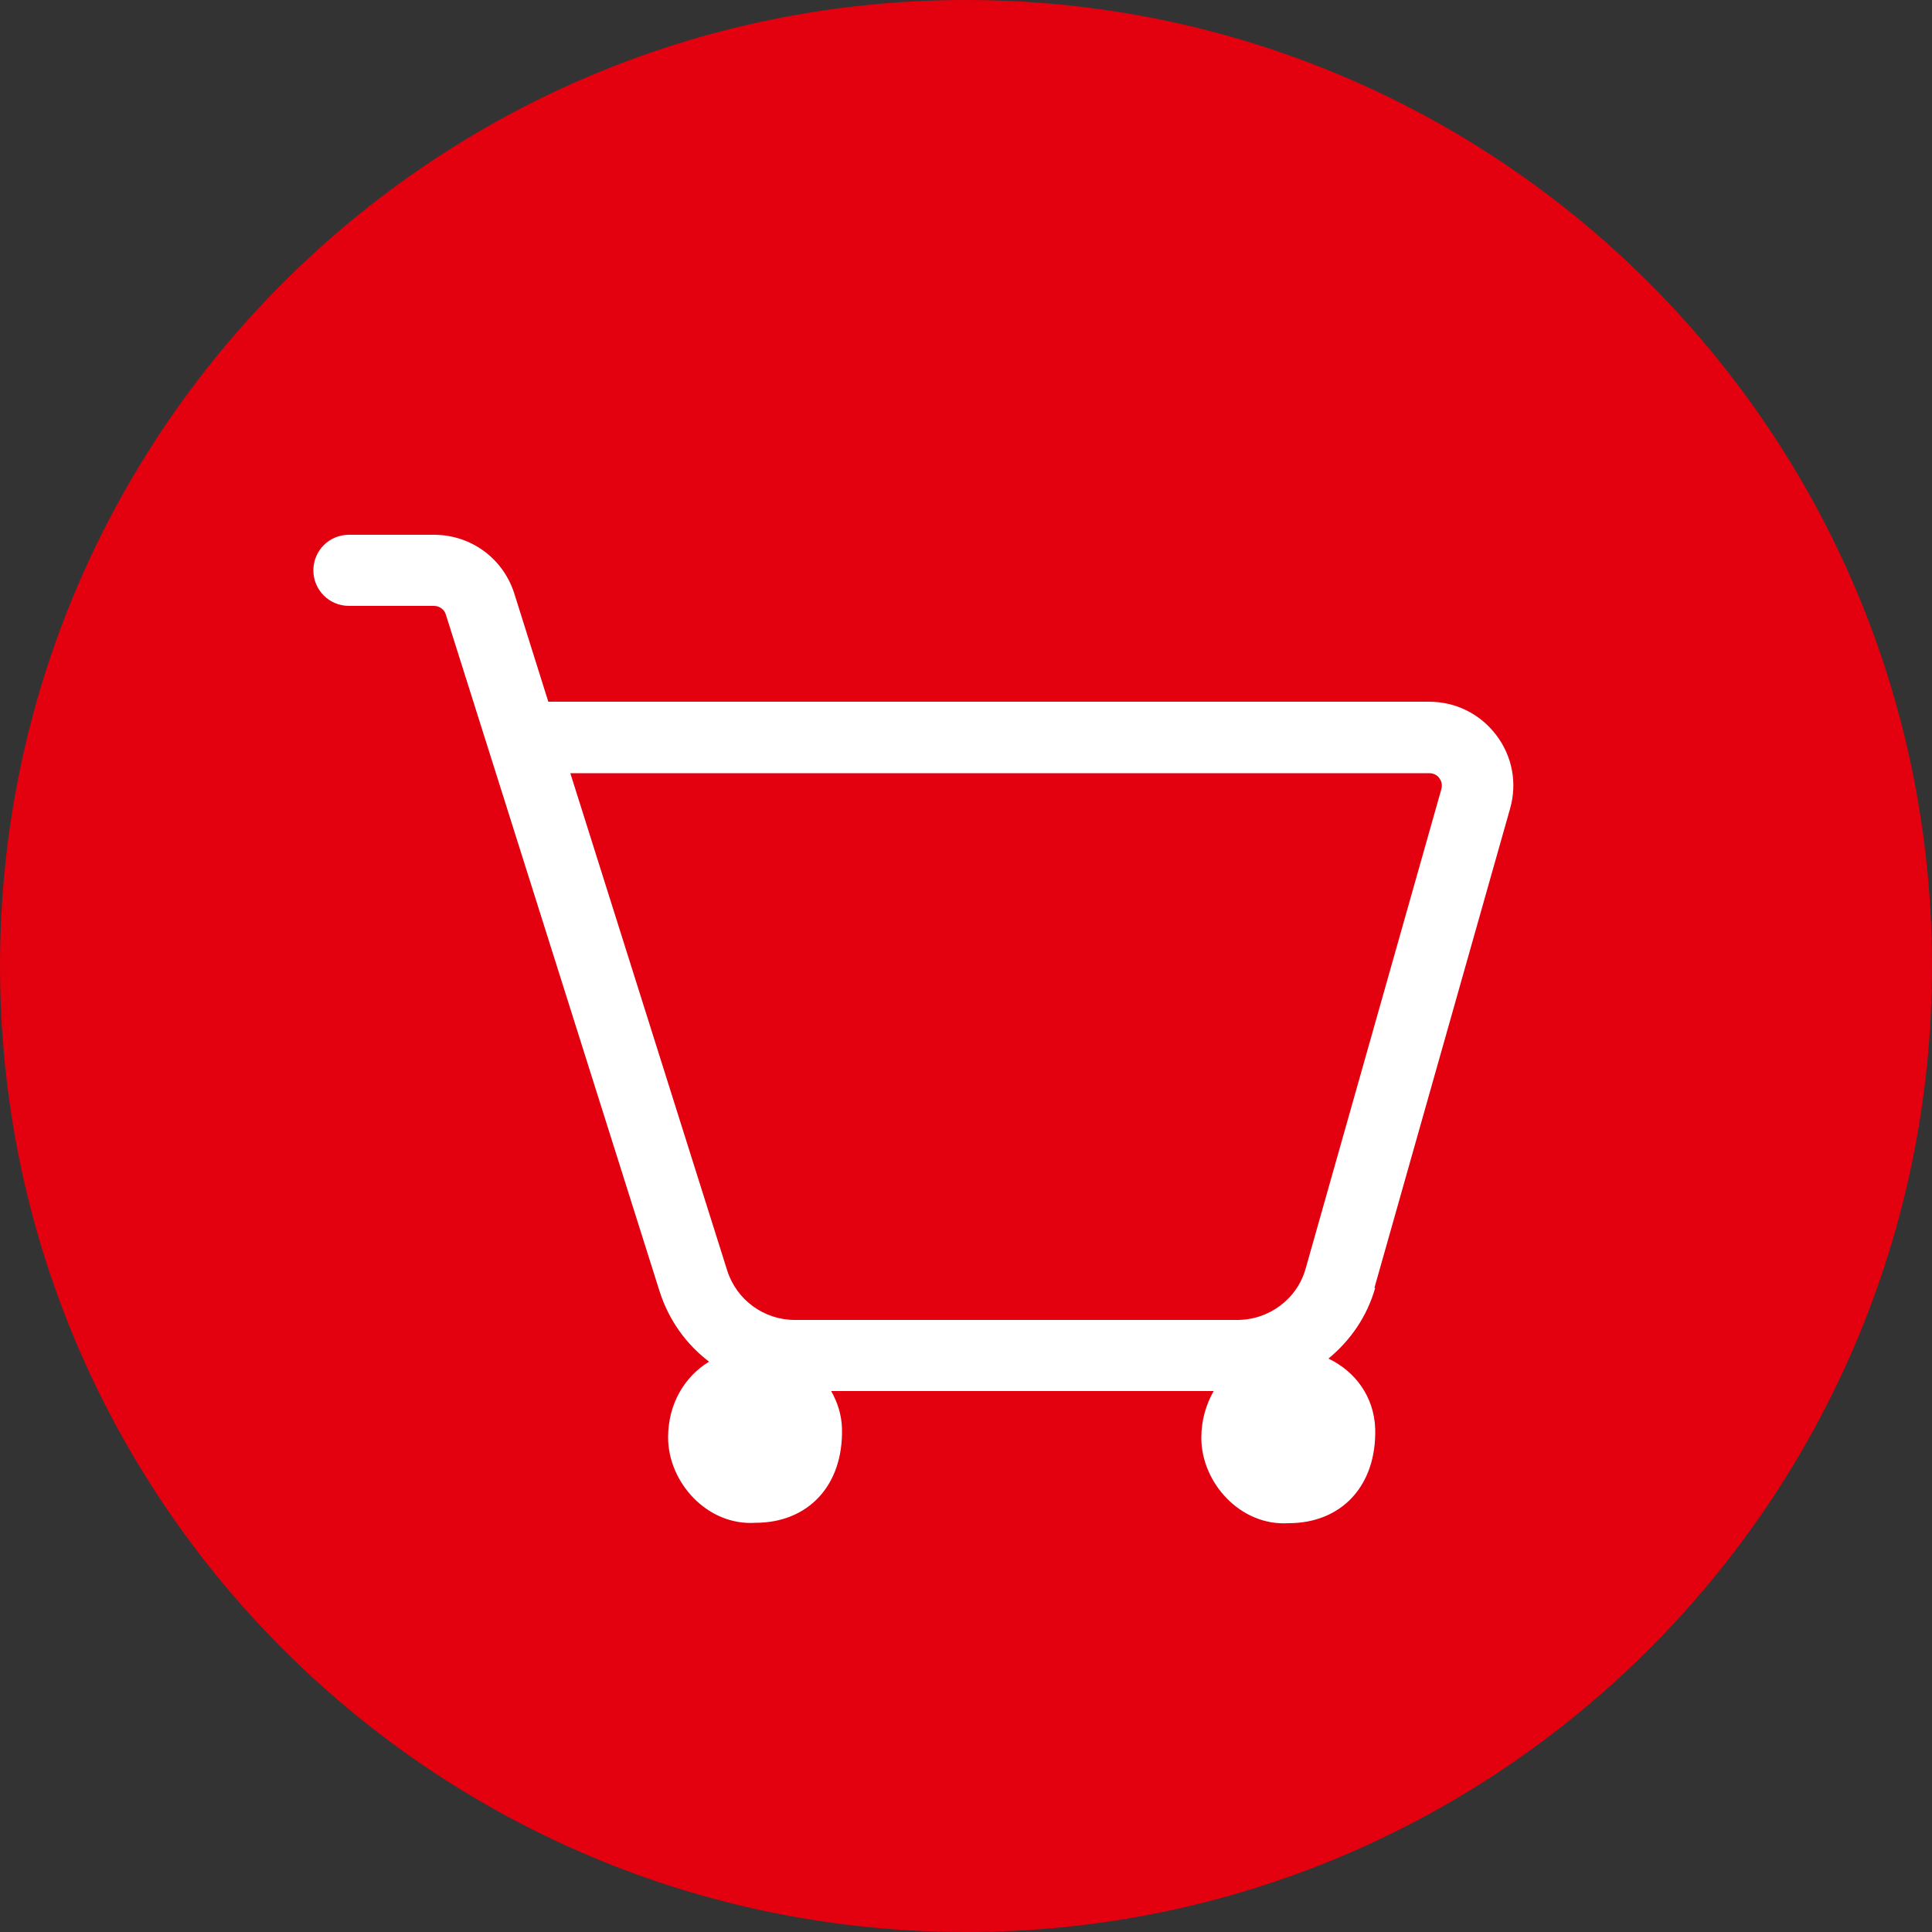
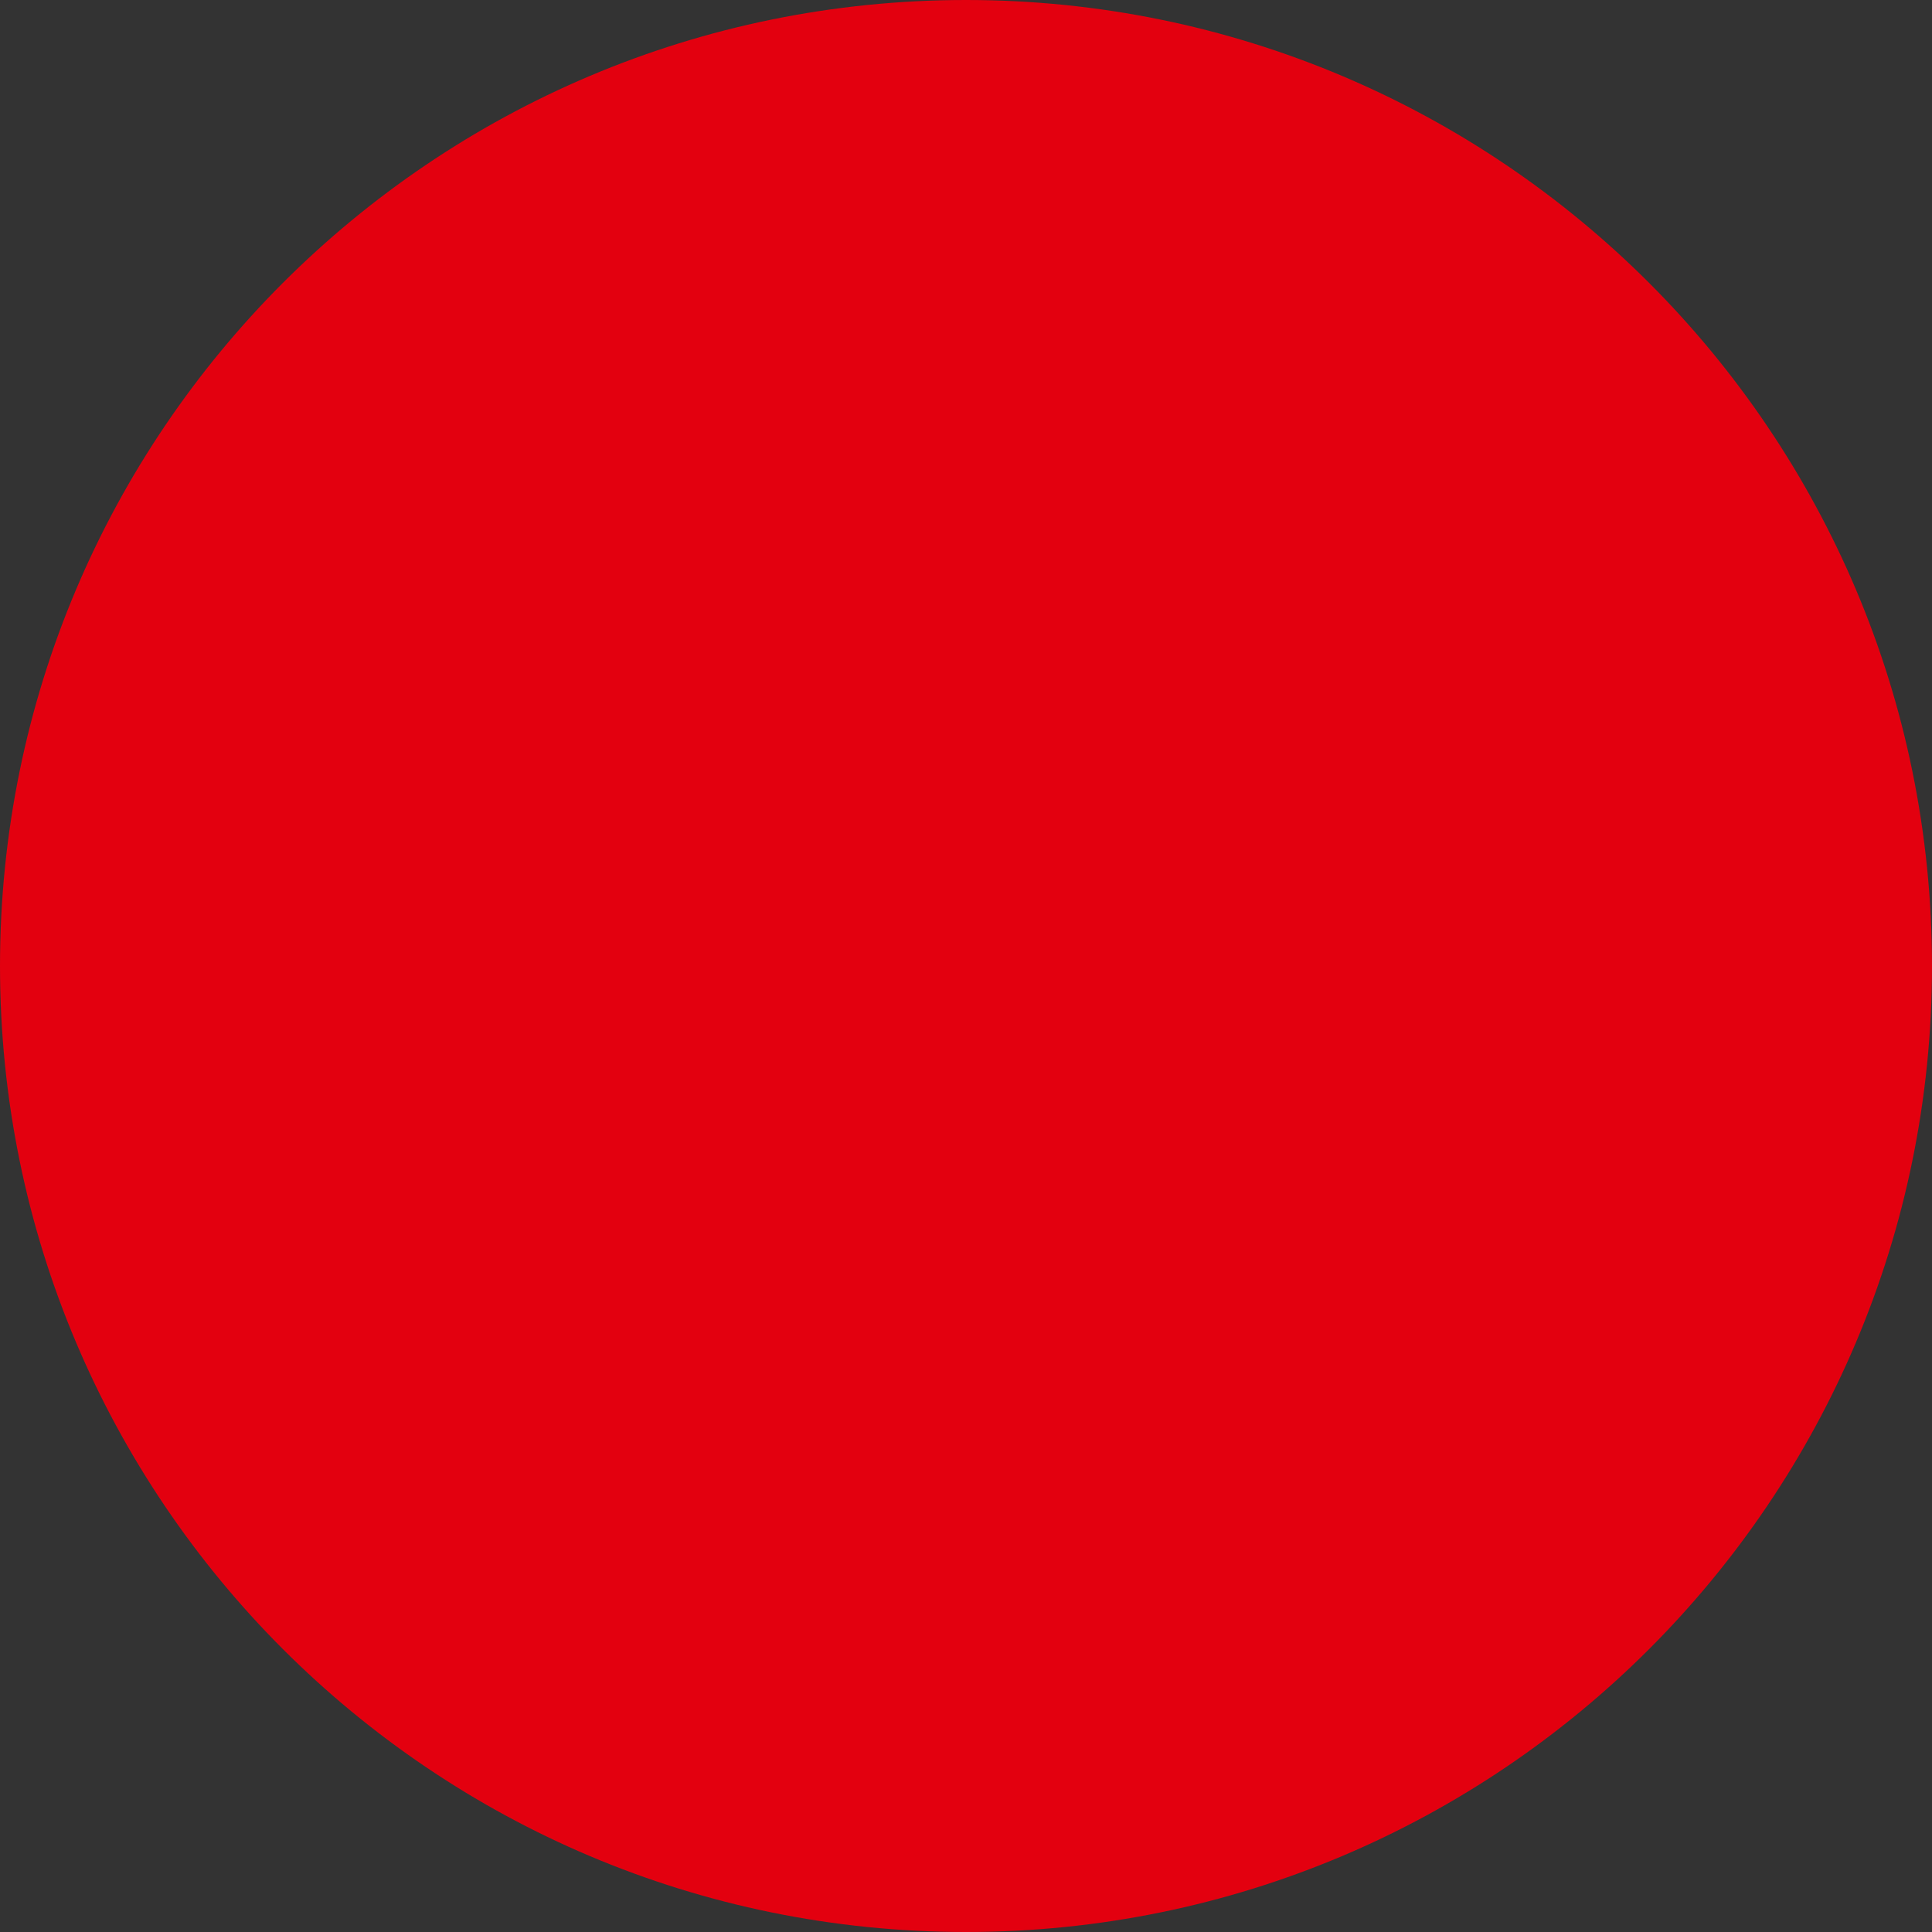
<svg xmlns="http://www.w3.org/2000/svg" viewBox="0 0 50 50">
  <rect x="0" y="0" width="50" height="50" fill="#333333" stroke="none" />
  <defs>
    <style>
      .cls-1 {
        fill: #fff;
      }

      .cls-2 {
        fill: #e3000f;
      }
    </style>
  </defs>
  <g id="Higru_Kreise" data-name="Higru Kreise">
    <path class="cls-2" d="m25,50c13.81,0,25-11.19,25-25S38.81,0,25,0,0,11.19,0,25s11.19,25,25,25" />
  </g>
  <g id="Ebene_1" data-name="Ebene 1">
-     <path class="cls-1" d="m35.57,33.33l3.51-12.4c.19-.66.06-1.36-.36-1.91-.42-.55-1.05-.86-1.74-.86H14.19l-.88-2.8c-.29-.91-1.12-1.52-2.08-1.52h-2.2c-.51,0-.92.41-.92.92s.41.92.92.92h2.2c.14,0,.27.09.31.23l5.53,17.51c.24.75.69,1.37,1.28,1.82-.64.39-1.06,1.1-1.06,1.96,0,1.16,1.01,2.29,2.26,2.21,1.36,0,2.28-.96,2.24-2.45-.01-.35-.12-.68-.28-.96h9.9c-.2.35-.32.76-.32,1.21,0,1.16,1.01,2.29,2.26,2.21,1.36,0,2.28-.96,2.24-2.45-.03-.81-.5-1.47-1.21-1.81.57-.47,1-1.09,1.21-1.83Zm-20.8-13.32h22.22c.14,0,.23.08.26.13.04.05.09.15.05.29l-3.51,12.4c-.22.79-.95,1.33-1.77,1.33h-11.45c-.8,0-1.51-.52-1.75-1.28l-4.06-12.87Z" />
-   </g>
+     </g>
</svg>